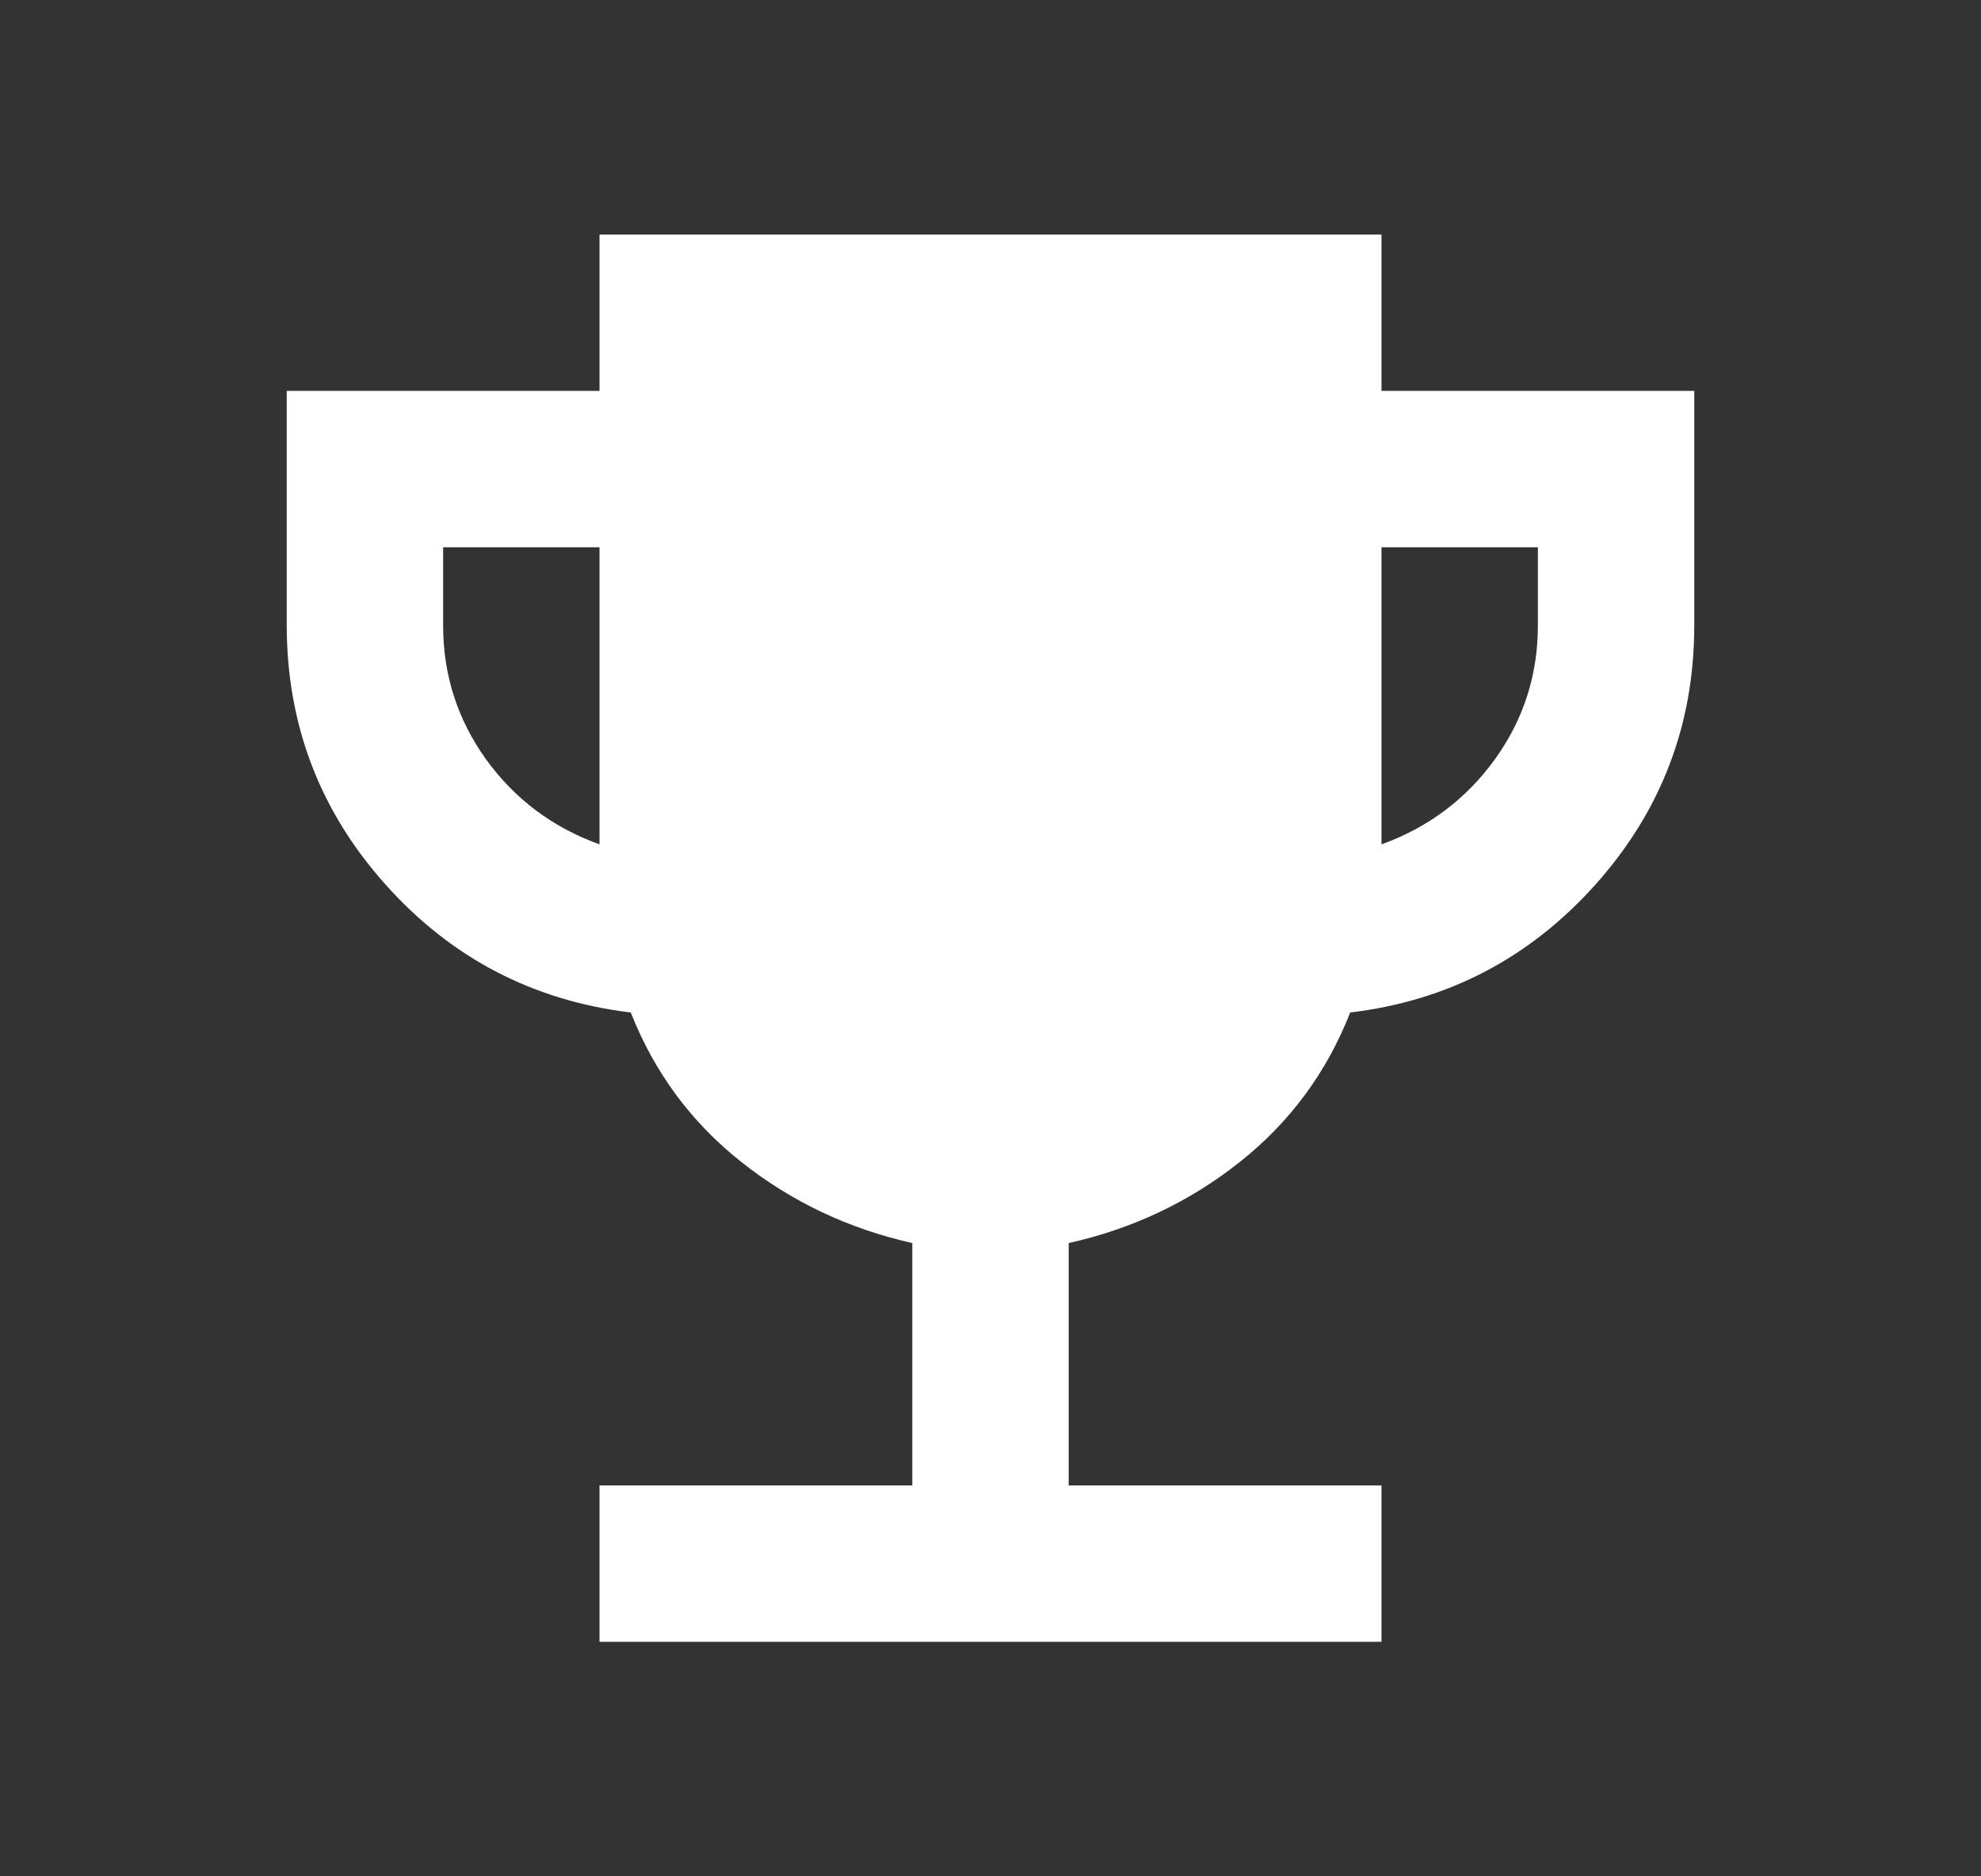
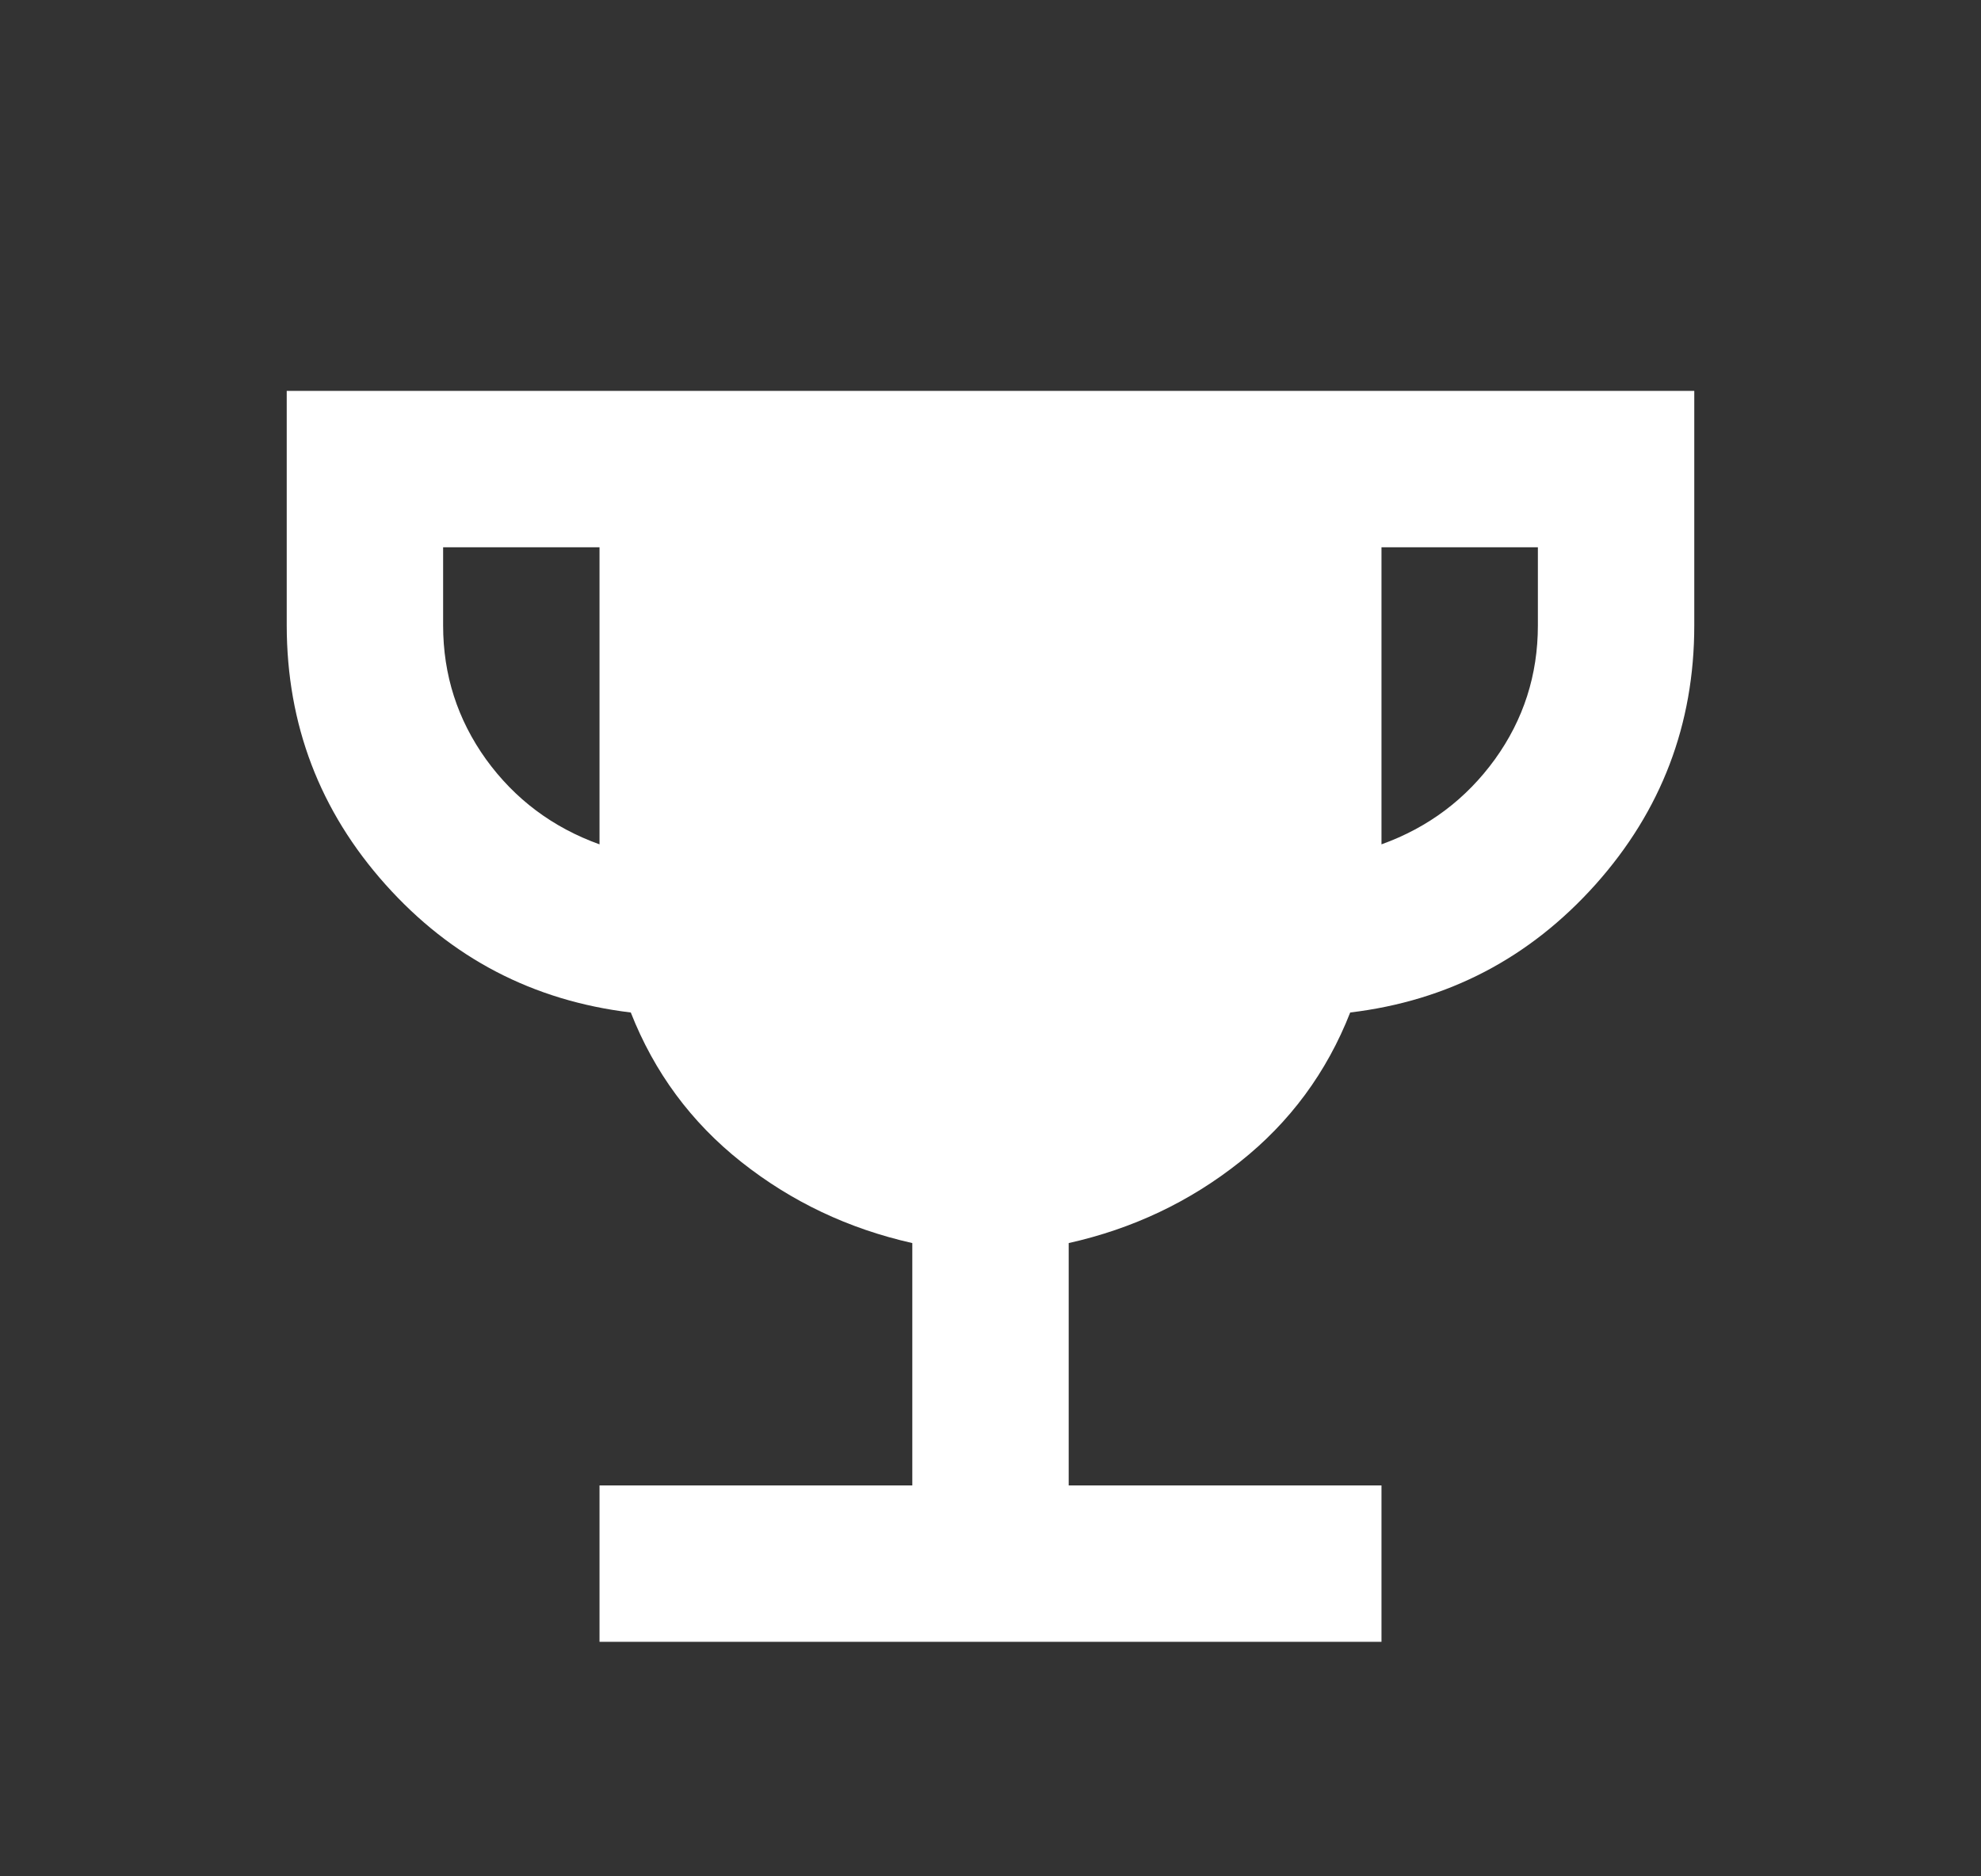
<svg xmlns="http://www.w3.org/2000/svg" width="19" height="18" viewBox="0 0 19 18" fill="none">
  <rect x="0" y="0" width="19" height="18" fill="#333333" stroke="none" />
-   <path d="M5.75 15.75V14.25H8.75V11.925C8.137 11.787 7.591 11.528 7.11 11.147C6.629 10.766 6.276 10.288 6.05 9.713C5.112 9.6 4.328 9.191 3.697 8.485C3.066 7.779 2.751 6.95 2.75 6V3.75H5.75V2.25H13.25V3.75H16.25V6C16.25 6.95 15.934 7.778 15.303 8.485C14.671 9.191 13.887 9.601 12.95 9.713C12.725 10.287 12.372 10.766 11.891 11.147C11.41 11.529 10.863 11.788 10.25 11.925V14.25H13.25V15.75H5.75ZM5.75 8.1V5.25H4.25V6C4.25 6.475 4.388 6.903 4.662 7.285C4.938 7.666 5.3 7.938 5.75 8.1ZM13.25 8.1C13.7 7.938 14.062 7.665 14.338 7.284C14.613 6.902 14.75 6.474 14.75 6V5.25H13.25V8.1Z" fill="white" />
+   <path d="M5.75 15.75V14.25H8.75V11.925C8.137 11.787 7.591 11.528 7.11 11.147C6.629 10.766 6.276 10.288 6.05 9.713C5.112 9.6 4.328 9.191 3.697 8.485C3.066 7.779 2.751 6.95 2.75 6V3.75H5.75H13.25V3.75H16.25V6C16.25 6.95 15.934 7.778 15.303 8.485C14.671 9.191 13.887 9.601 12.95 9.713C12.725 10.287 12.372 10.766 11.891 11.147C11.41 11.529 10.863 11.788 10.25 11.925V14.25H13.25V15.75H5.75ZM5.75 8.1V5.25H4.25V6C4.25 6.475 4.388 6.903 4.662 7.285C4.938 7.666 5.3 7.938 5.75 8.1ZM13.25 8.1C13.7 7.938 14.062 7.665 14.338 7.284C14.613 6.902 14.75 6.474 14.75 6V5.25H13.25V8.1Z" fill="white" />
</svg>